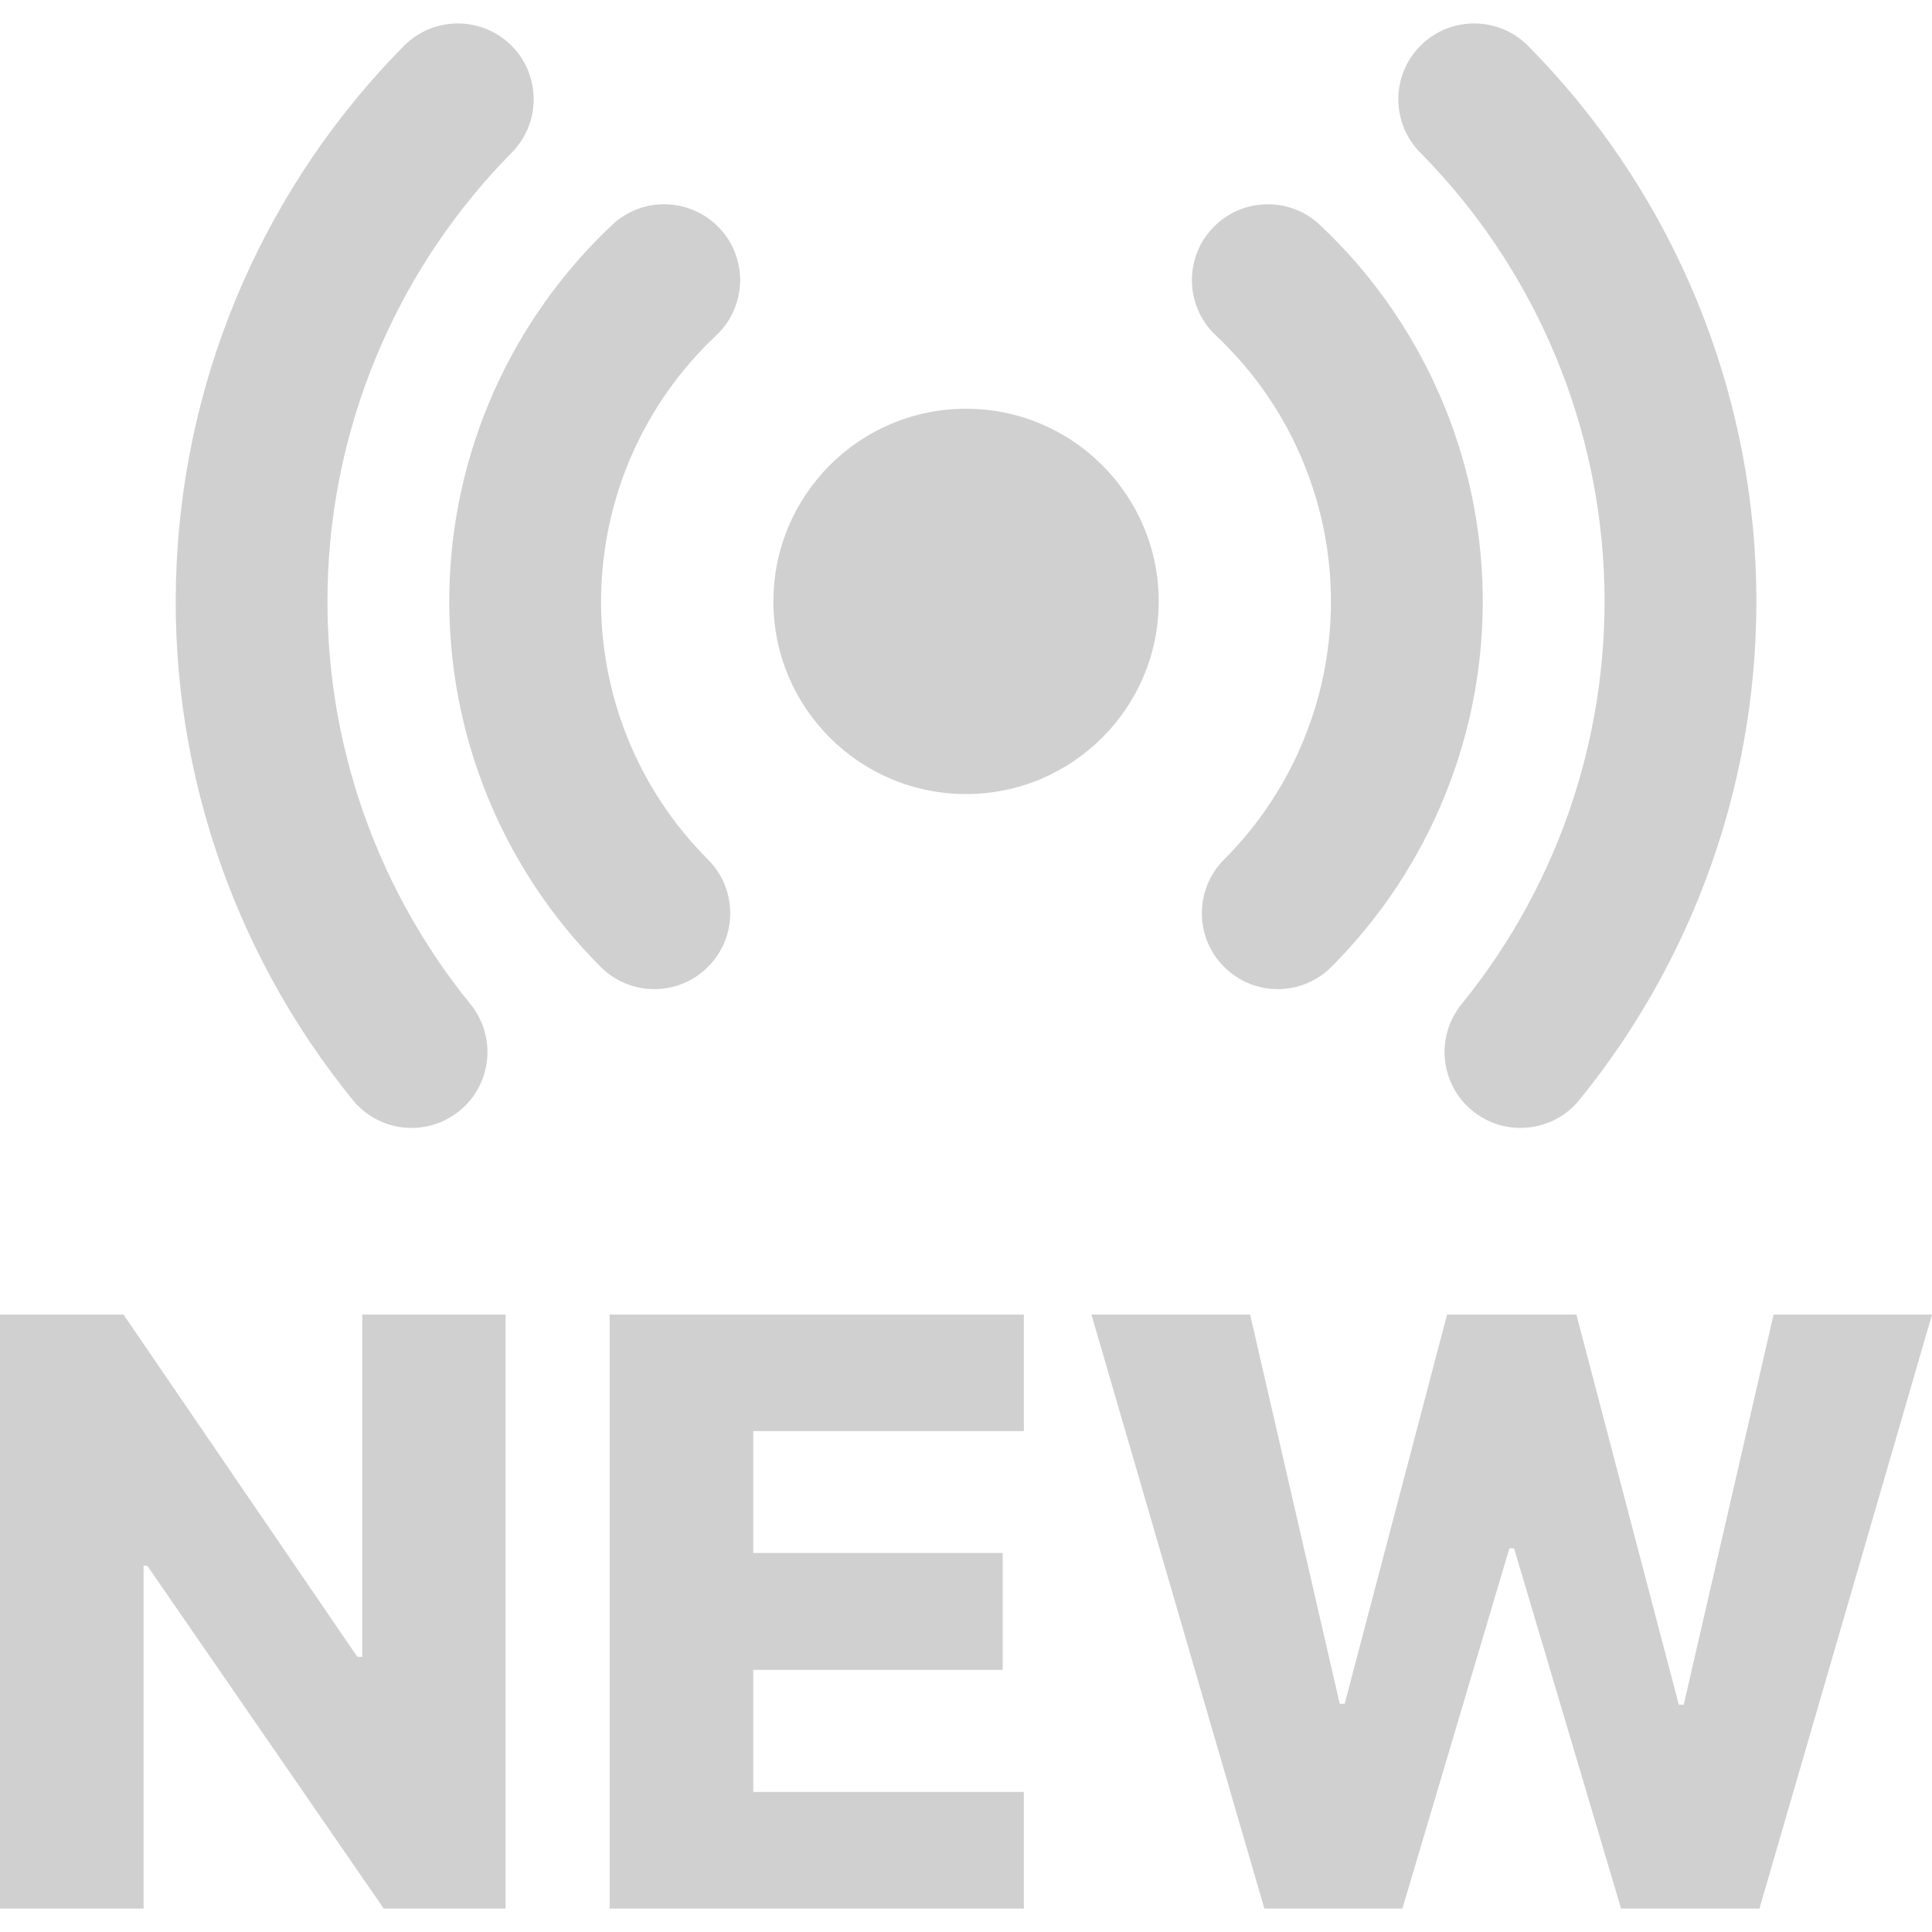
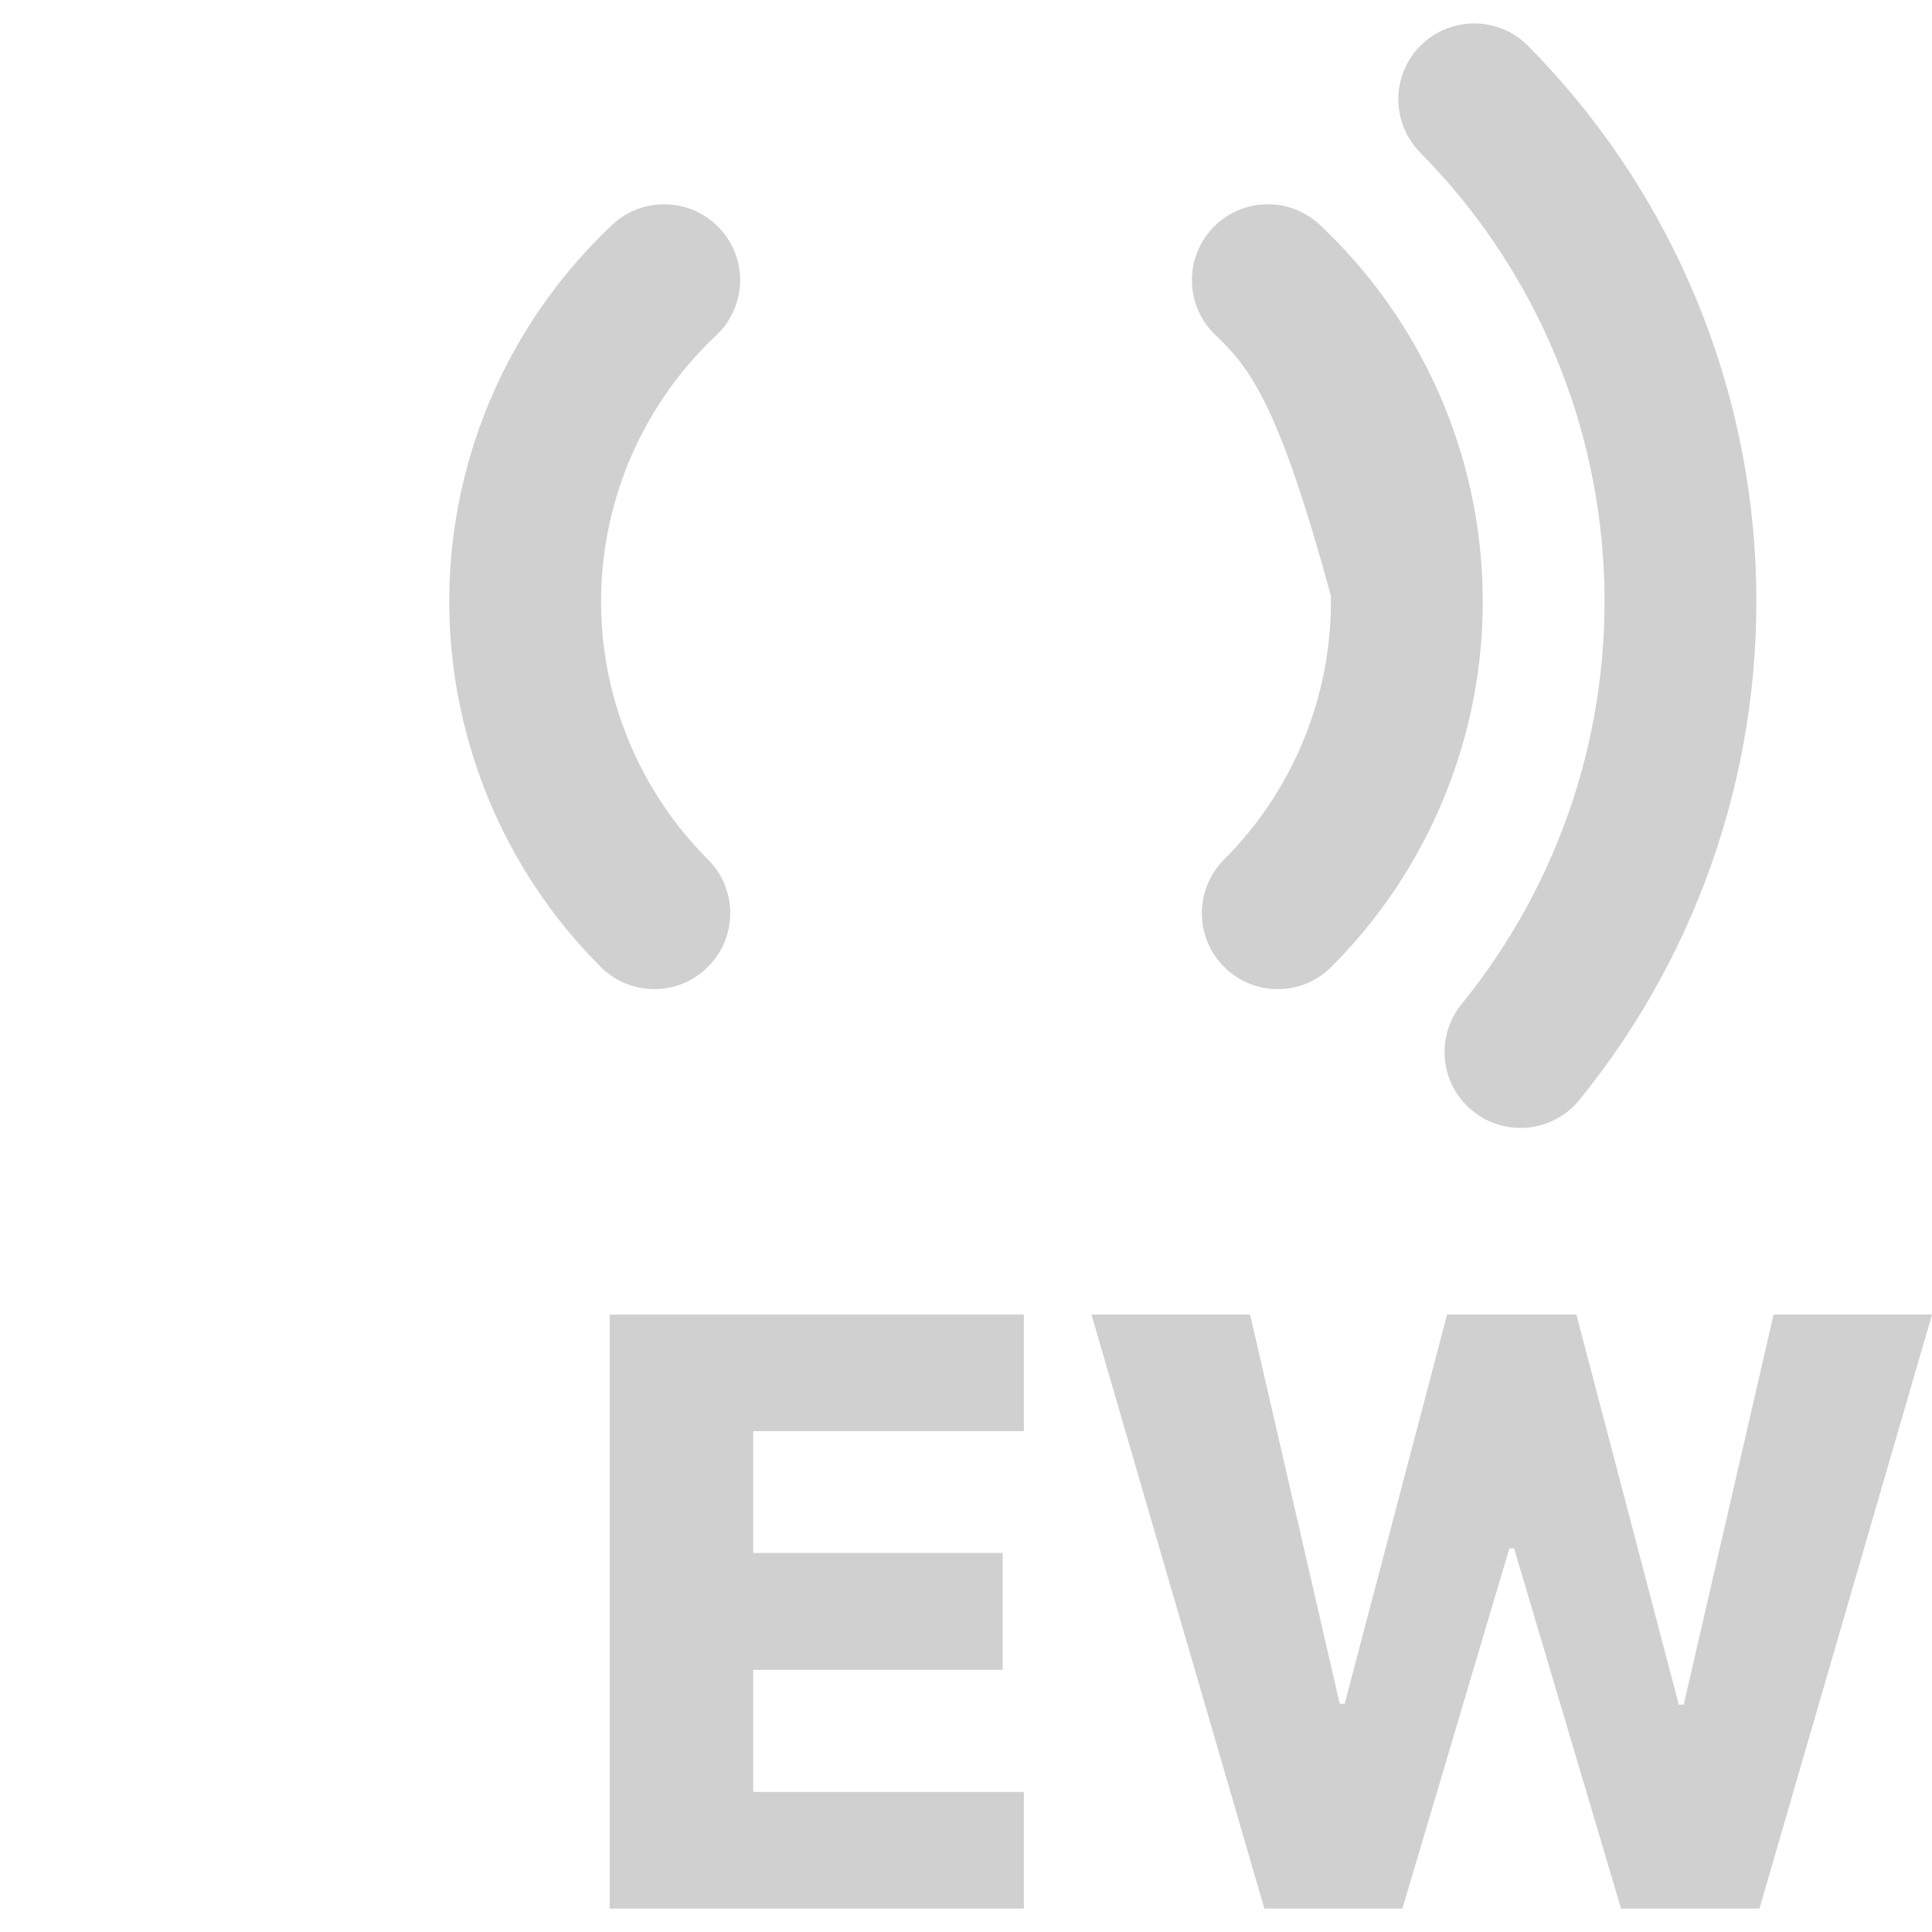
<svg xmlns="http://www.w3.org/2000/svg" width="16" height="16" viewBox="0 0 16 16" fill="none">
-   <path d="M4.238 1.264C4.482 1.017 4.48 0.619 4.233 0.375C3.986 0.132 3.588 0.134 3.344 0.381C2.211 1.528 1.541 3.053 1.463 4.664C1.384 6.275 1.904 7.857 2.921 9.109C3.139 9.378 3.535 9.419 3.805 9.2C4.074 8.981 4.115 8.586 3.896 8.316C3.075 7.305 2.655 6.026 2.718 4.725C2.781 3.423 3.323 2.191 4.238 1.264Z" fill="#D0D0D0" />
  <path d="M5.959 1.89C6.197 2.143 6.184 2.54 5.931 2.778C5.636 3.055 5.4 3.389 5.236 3.759C5.072 4.13 4.985 4.529 4.978 4.934C4.972 5.339 5.047 5.741 5.199 6.116C5.351 6.491 5.577 6.832 5.863 7.118C6.109 7.364 6.109 7.762 5.863 8.007C5.618 8.253 5.22 8.253 4.974 8.007C4.569 7.602 4.249 7.119 4.034 6.588C3.819 6.057 3.712 5.487 3.721 4.914C3.73 4.341 3.854 3.775 4.086 3.251C4.318 2.727 4.653 2.254 5.07 1.862C5.323 1.624 5.721 1.637 5.959 1.89Z" fill="#D0D0D0" />
-   <path d="M9.596 4.981C9.596 5.862 8.881 6.576 8 6.576C7.119 6.576 6.405 5.862 6.405 4.981C6.405 4.1 7.119 3.385 8 3.385C8.881 3.385 9.596 4.1 9.596 4.981Z" fill="#D0D0D0" />
  <path d="M11.767 0.375C11.52 0.619 11.518 1.017 11.762 1.264C12.678 2.191 13.219 3.423 13.282 4.725C13.345 6.026 12.926 7.305 12.104 8.316C11.885 8.586 11.926 8.981 12.195 9.2C12.465 9.419 12.861 9.378 13.08 9.109C14.097 7.857 14.616 6.275 14.538 4.664C14.46 3.053 13.79 1.528 12.656 0.381C12.412 0.134 12.014 0.132 11.767 0.375Z" fill="#D0D0D0" />
-   <path d="M10.069 2.778C9.816 2.54 9.804 2.143 10.041 1.89C10.279 1.637 10.677 1.624 10.93 1.862C11.348 2.254 11.682 2.727 11.914 3.251C12.146 3.775 12.27 4.341 12.279 4.914C12.288 5.487 12.182 6.057 11.966 6.588C11.751 7.119 11.431 7.602 11.026 8.007C10.781 8.253 10.383 8.253 10.137 8.007C9.892 7.762 9.892 7.364 10.137 7.118C10.424 6.832 10.649 6.491 10.801 6.116C10.953 5.741 11.028 5.339 11.022 4.934C11.016 4.529 10.928 4.13 10.764 3.759C10.601 3.389 10.364 3.055 10.069 2.778Z" fill="#D0D0D0" />
+   <path d="M10.069 2.778C9.816 2.54 9.804 2.143 10.041 1.89C10.279 1.637 10.677 1.624 10.93 1.862C11.348 2.254 11.682 2.727 11.914 3.251C12.146 3.775 12.27 4.341 12.279 4.914C12.288 5.487 12.182 6.057 11.966 6.588C11.751 7.119 11.431 7.602 11.026 8.007C10.781 8.253 10.383 8.253 10.137 8.007C9.892 7.762 9.892 7.364 10.137 7.118C10.424 6.832 10.649 6.491 10.801 6.116C10.953 5.741 11.028 5.339 11.022 4.934C10.601 3.389 10.364 3.055 10.069 2.778Z" fill="#D0D0D0" />
  <path d="M10.471 15.806L9.039 10.887H10.353L11.095 14.11H11.136L11.984 10.887H13.055L13.903 14.117H13.944L14.688 10.887H16L14.571 15.806H13.425L12.539 12.823H12.5L11.614 15.806H10.471Z" fill="#D0D0D0" />
  <path d="M5.049 15.806V10.887H8.479V11.852H6.238V12.861H8.304V13.829H6.238V14.84H8.479V15.806H5.049Z" fill="#D0D0D0" />
-   <path d="M4.187 10.887V15.806H3.178L1.22 12.967H1.189V15.806H0V10.887H1.023L2.959 13.721H3V10.887H4.187Z" fill="#D0D0D0" />
</svg>